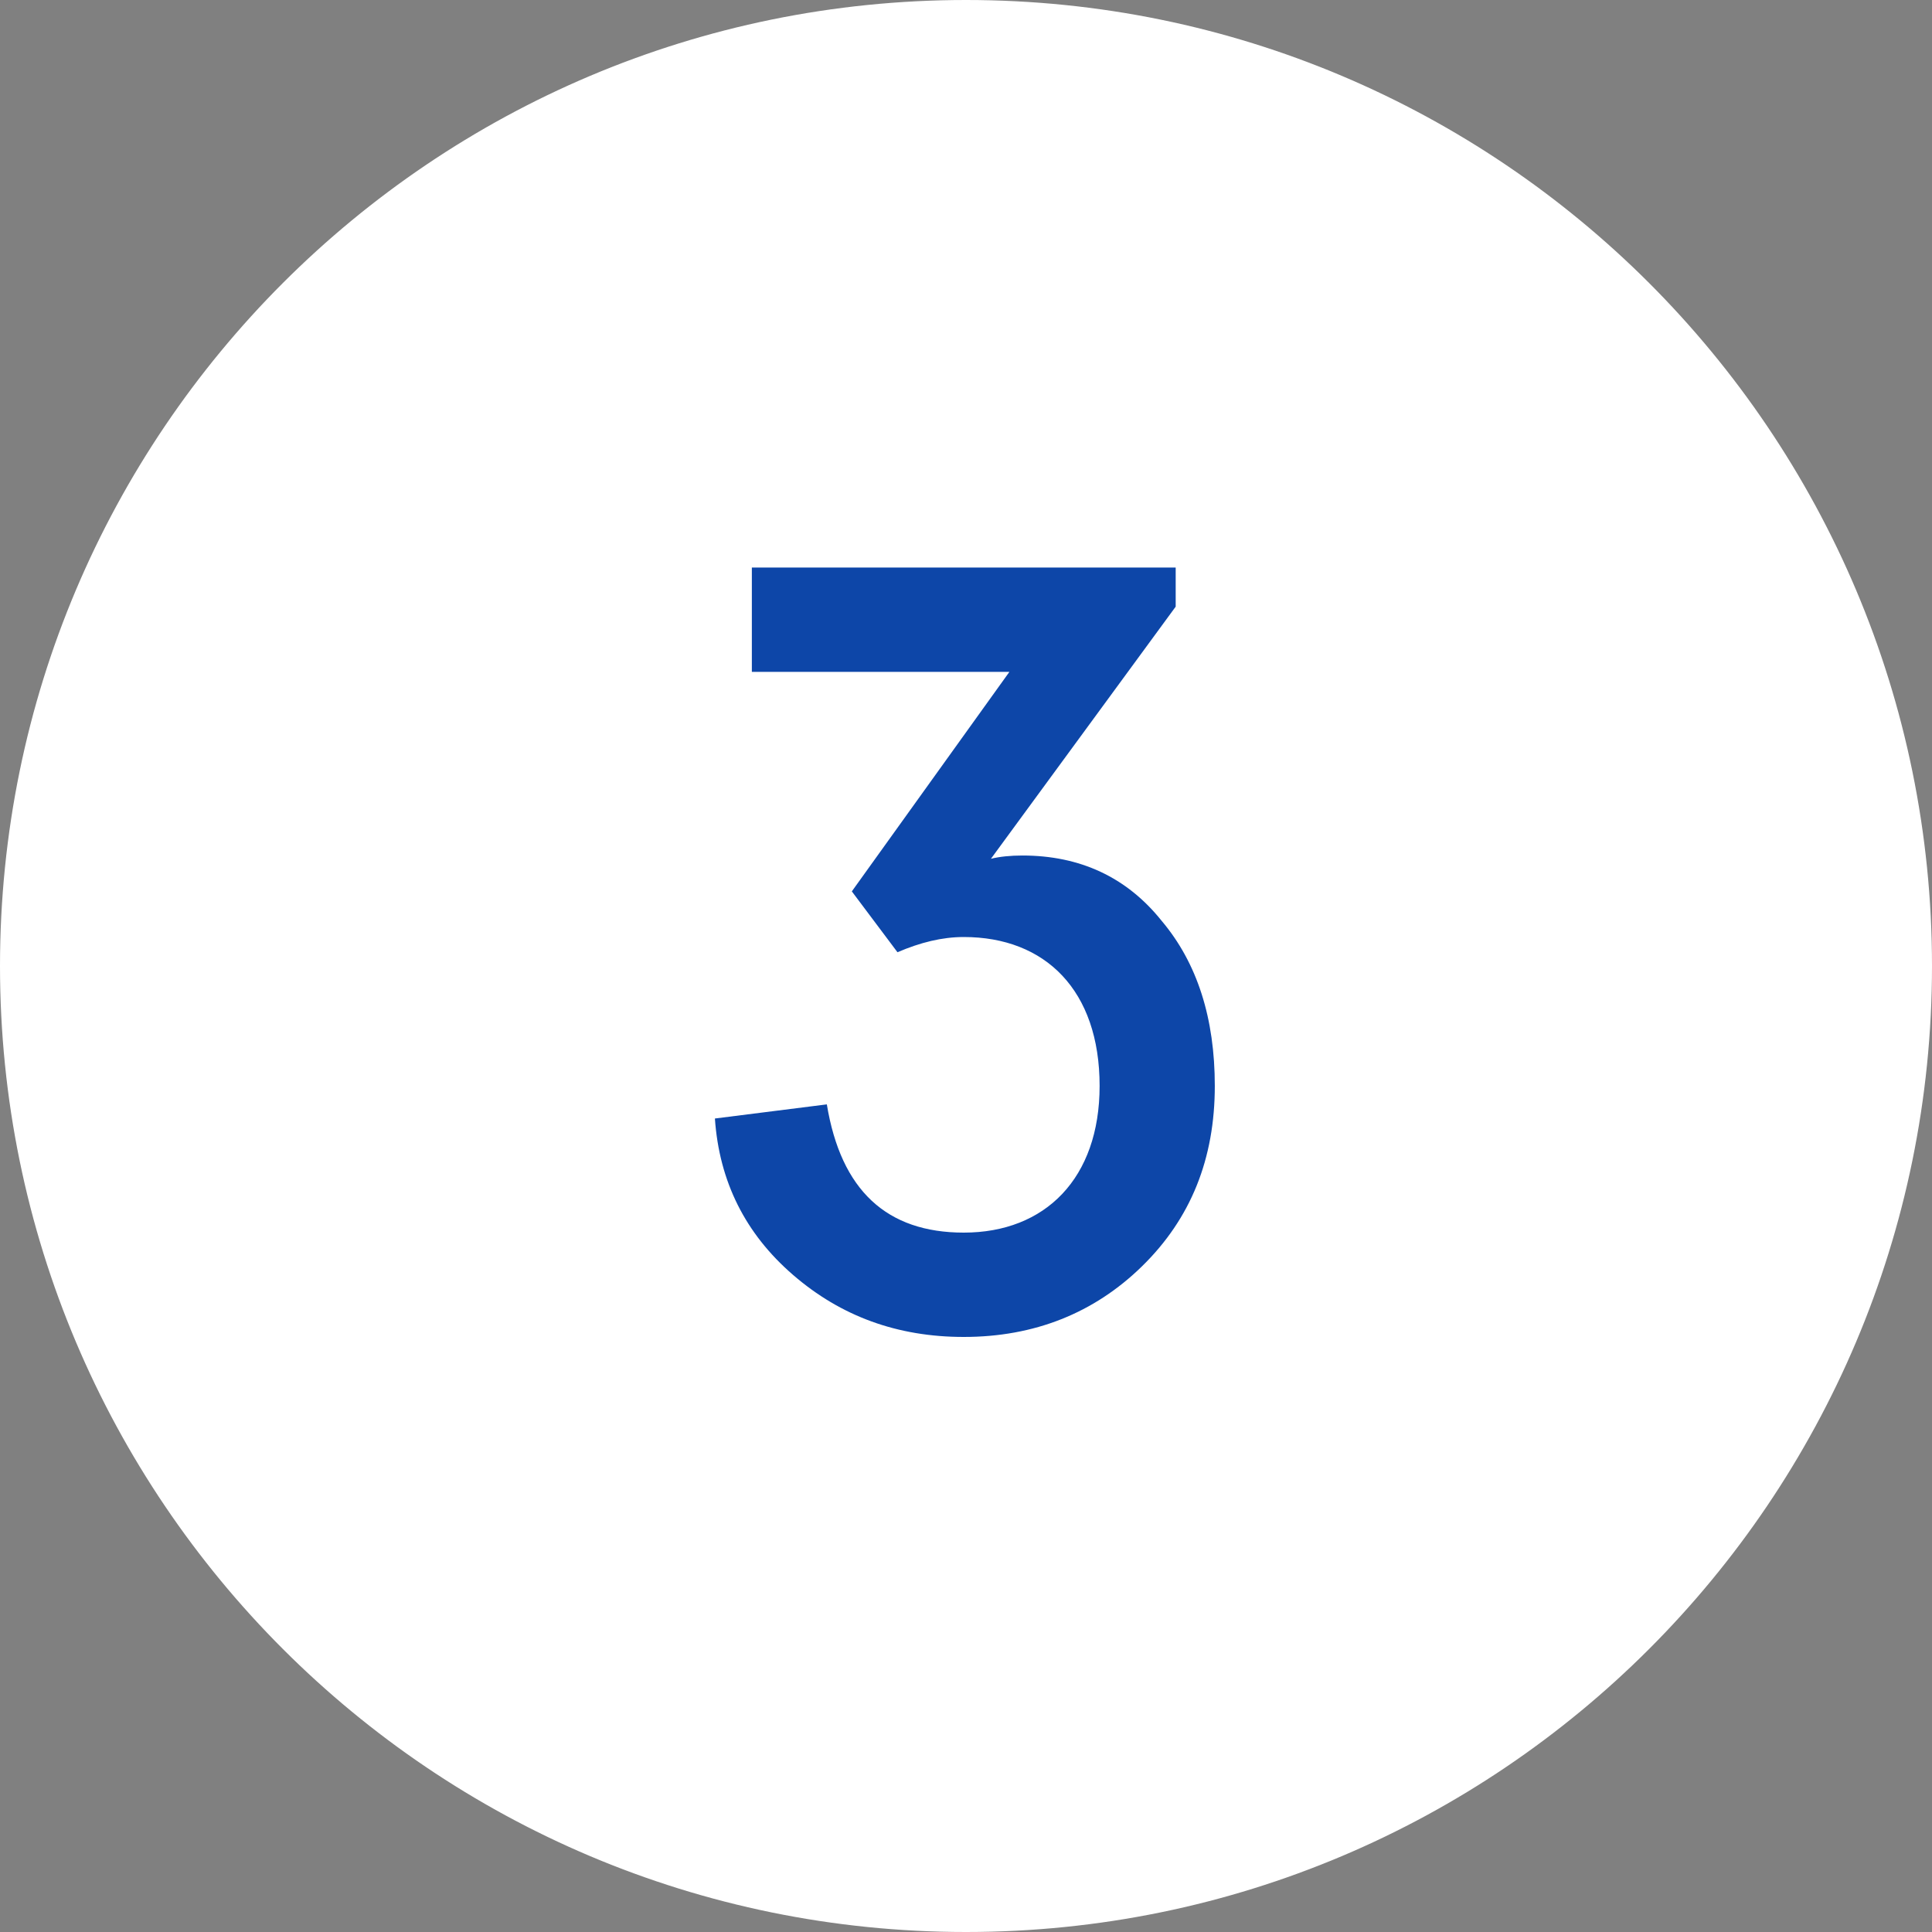
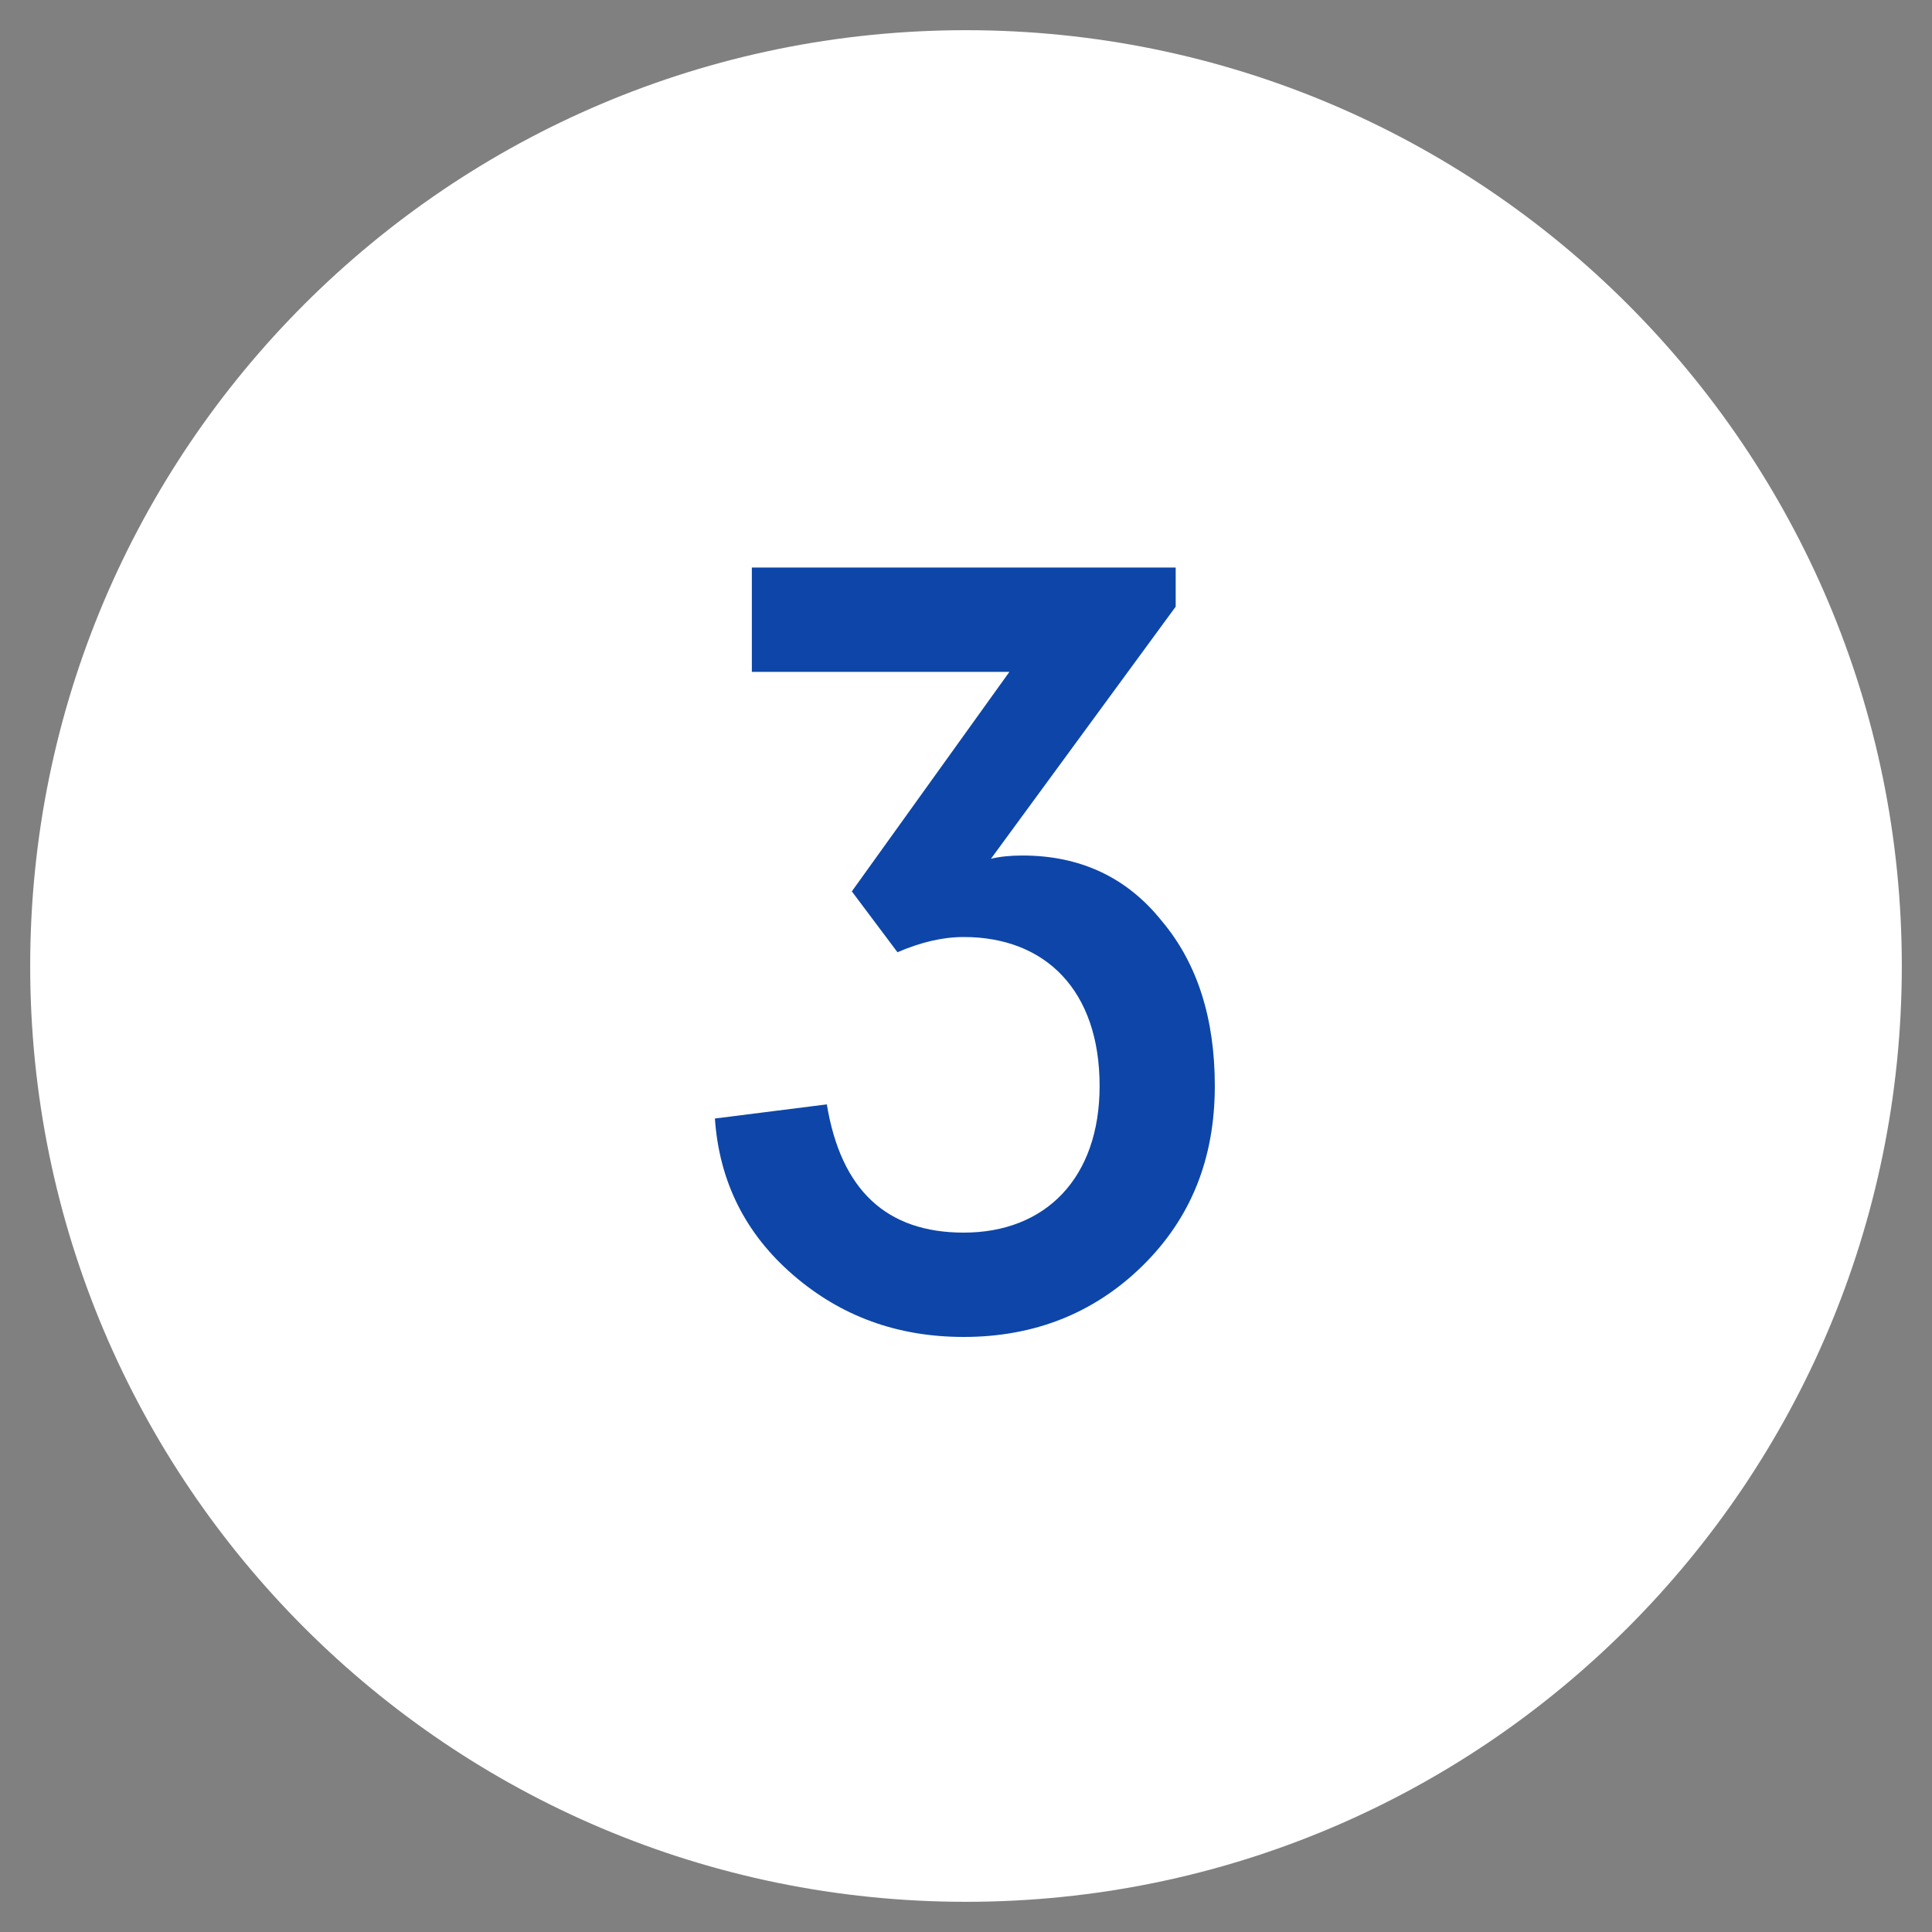
<svg xmlns="http://www.w3.org/2000/svg" width="32" height="32" viewBox="0 0 32 32" fill="none">
  <rect x="0" y="0" width="32" height="32" fill="#808080" stroke="none" />
  <path d="M16 31.5C7.44 31.5 0.5 24.56 0.5 16C0.5 7.44 7.44 0.5 16 0.5C24.56 0.5 31.5 7.44 31.5 16C31.5 24.56 24.56 31.5 16 31.5Z" fill="white" />
-   <path d="M16 31.5C7.44 31.5 0.5 24.56 0.5 16C0.5 7.44 7.44 0.5 16 0.5C24.56 0.5 31.5 7.44 31.5 16C31.5 24.56 24.56 31.5 16 31.5Z" stroke="white" />
  <path d="M11.841 18.526L13.695 18.292C13.929 19.714 14.685 20.416 15.963 20.416C17.313 20.416 18.213 19.516 18.213 17.986C18.213 16.402 17.313 15.52 15.963 15.52C15.603 15.52 15.243 15.61 14.865 15.772L14.109 14.764L16.719 11.128H12.453V9.4H19.473V10.048L16.413 14.224C16.557 14.188 16.737 14.17 16.935 14.17C17.889 14.17 18.663 14.53 19.239 15.25C19.833 15.952 20.121 16.87 20.121 17.986C20.121 19.192 19.725 20.182 18.915 20.974C18.123 21.748 17.133 22.144 15.963 22.144C14.865 22.144 13.929 21.802 13.137 21.118C12.345 20.434 11.913 19.57 11.841 18.526Z" fill="#0D46A8" />
</svg>